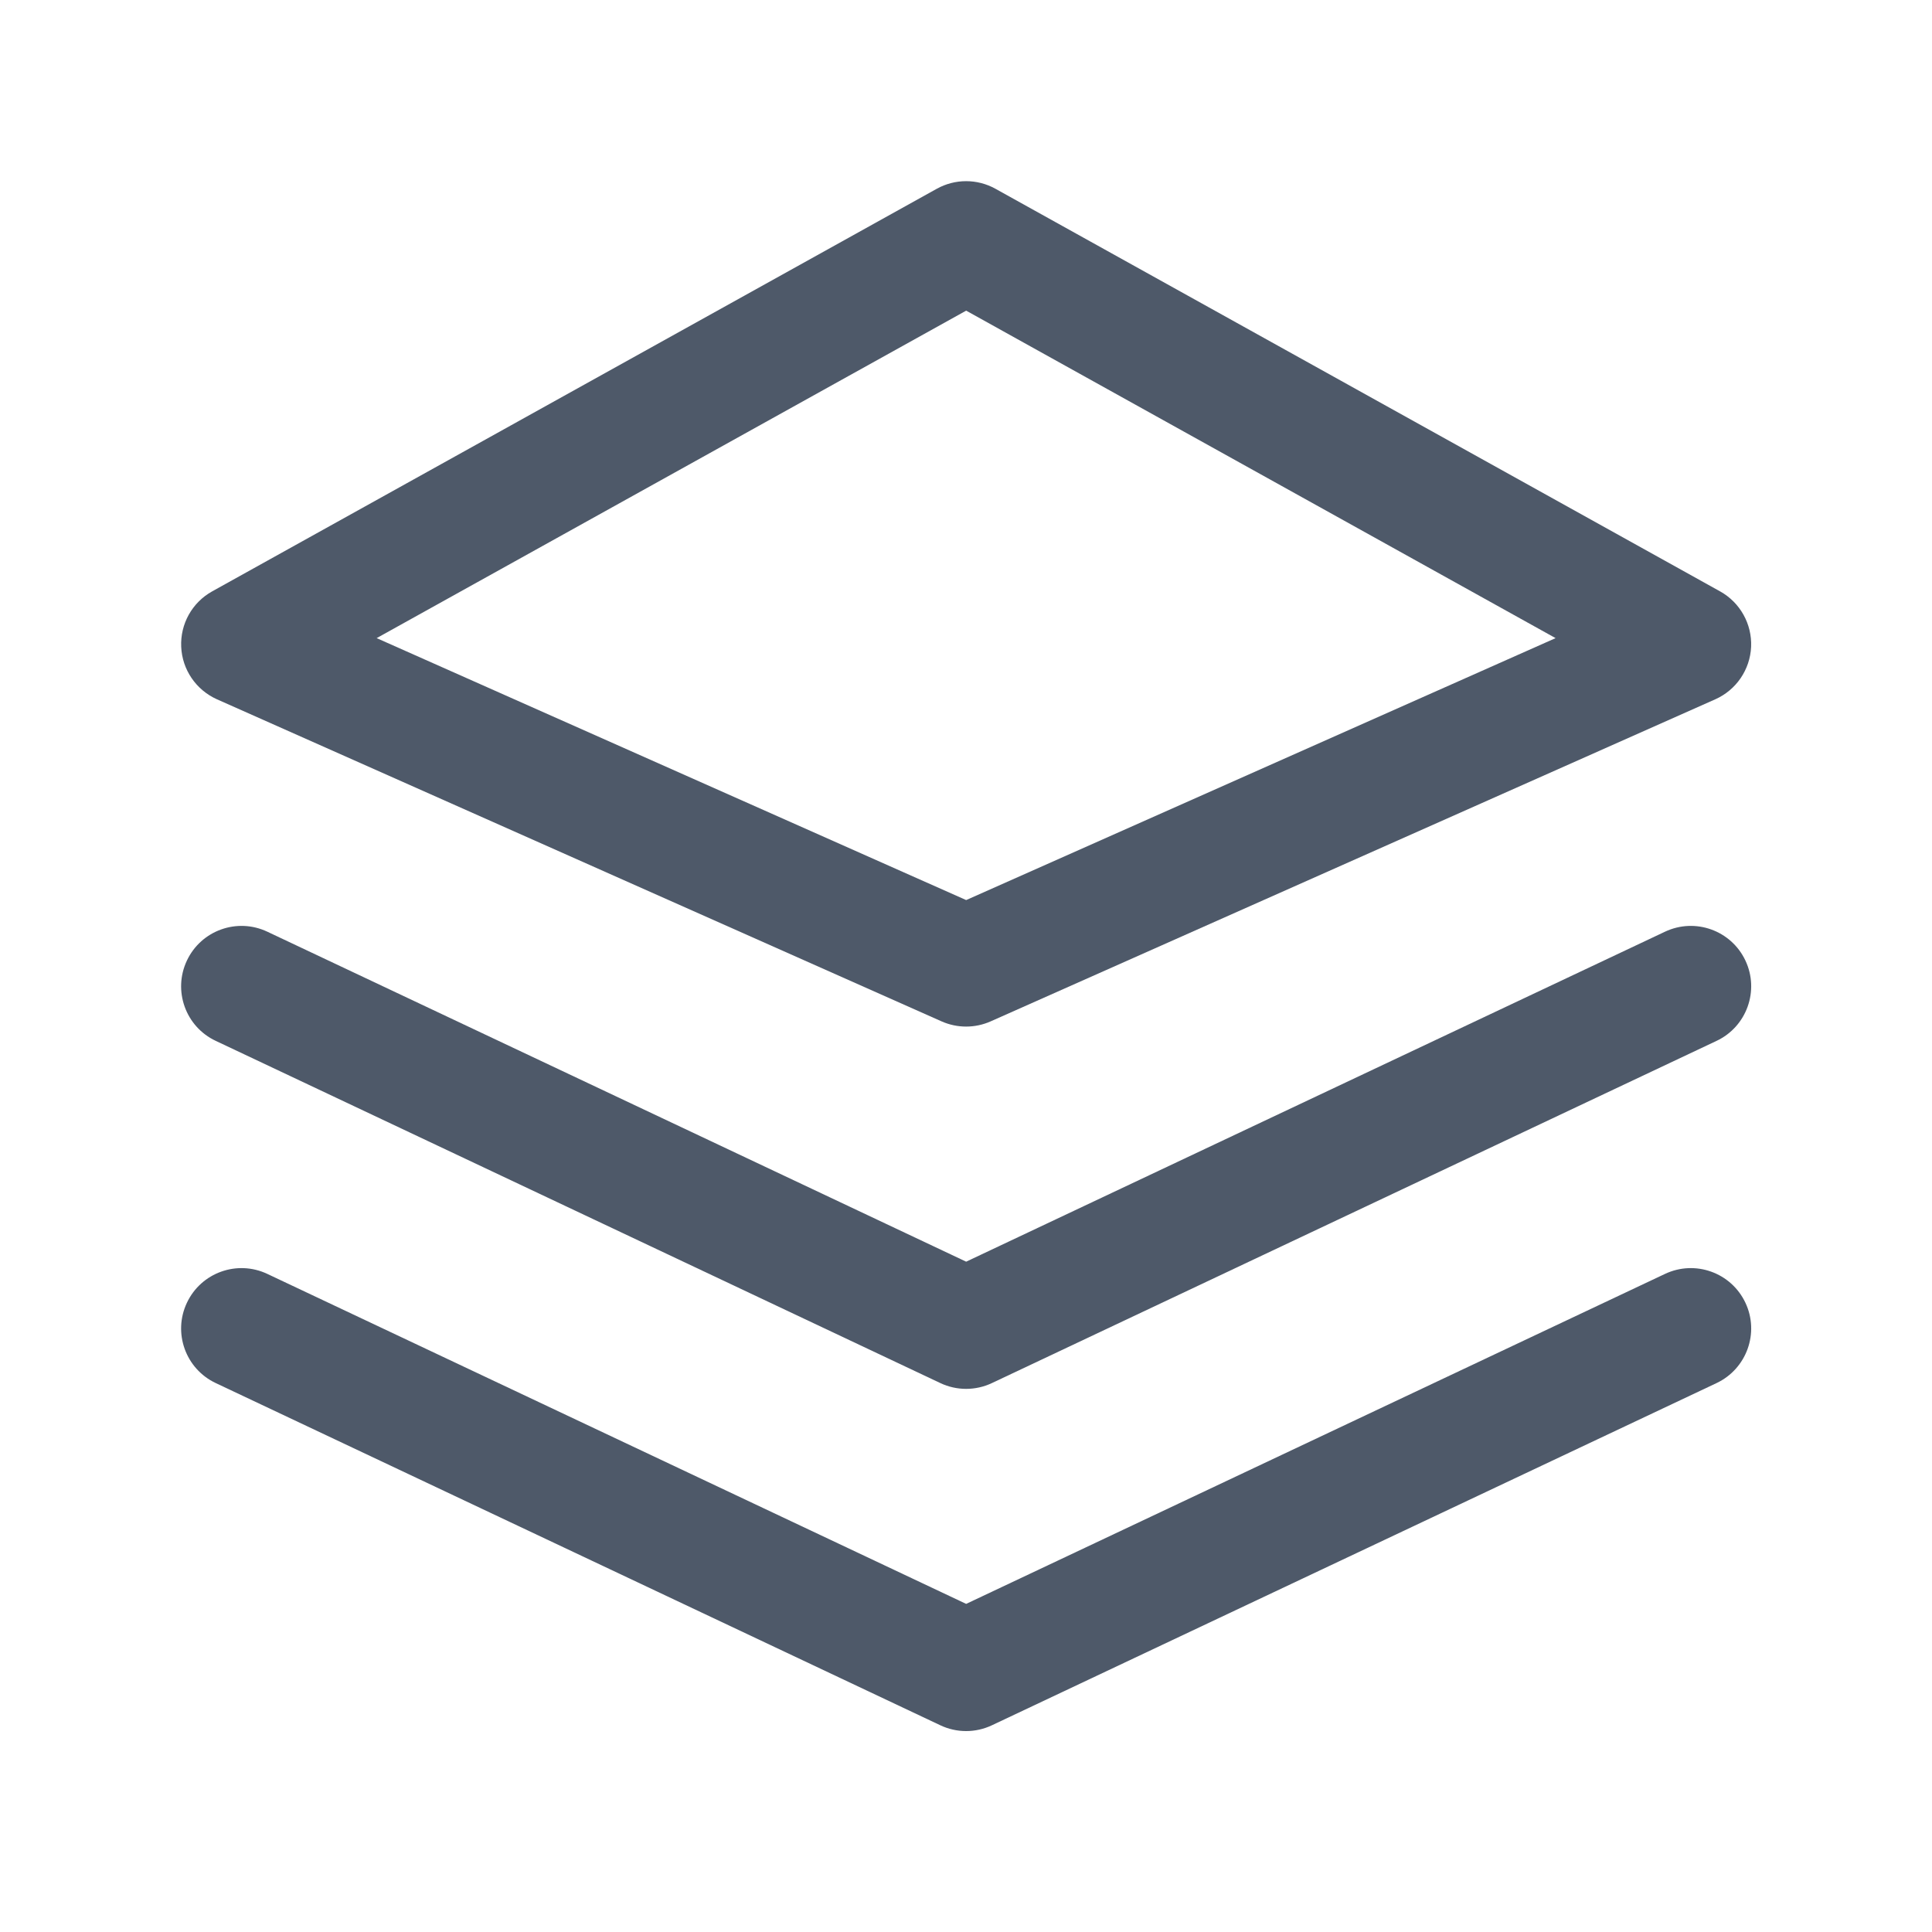
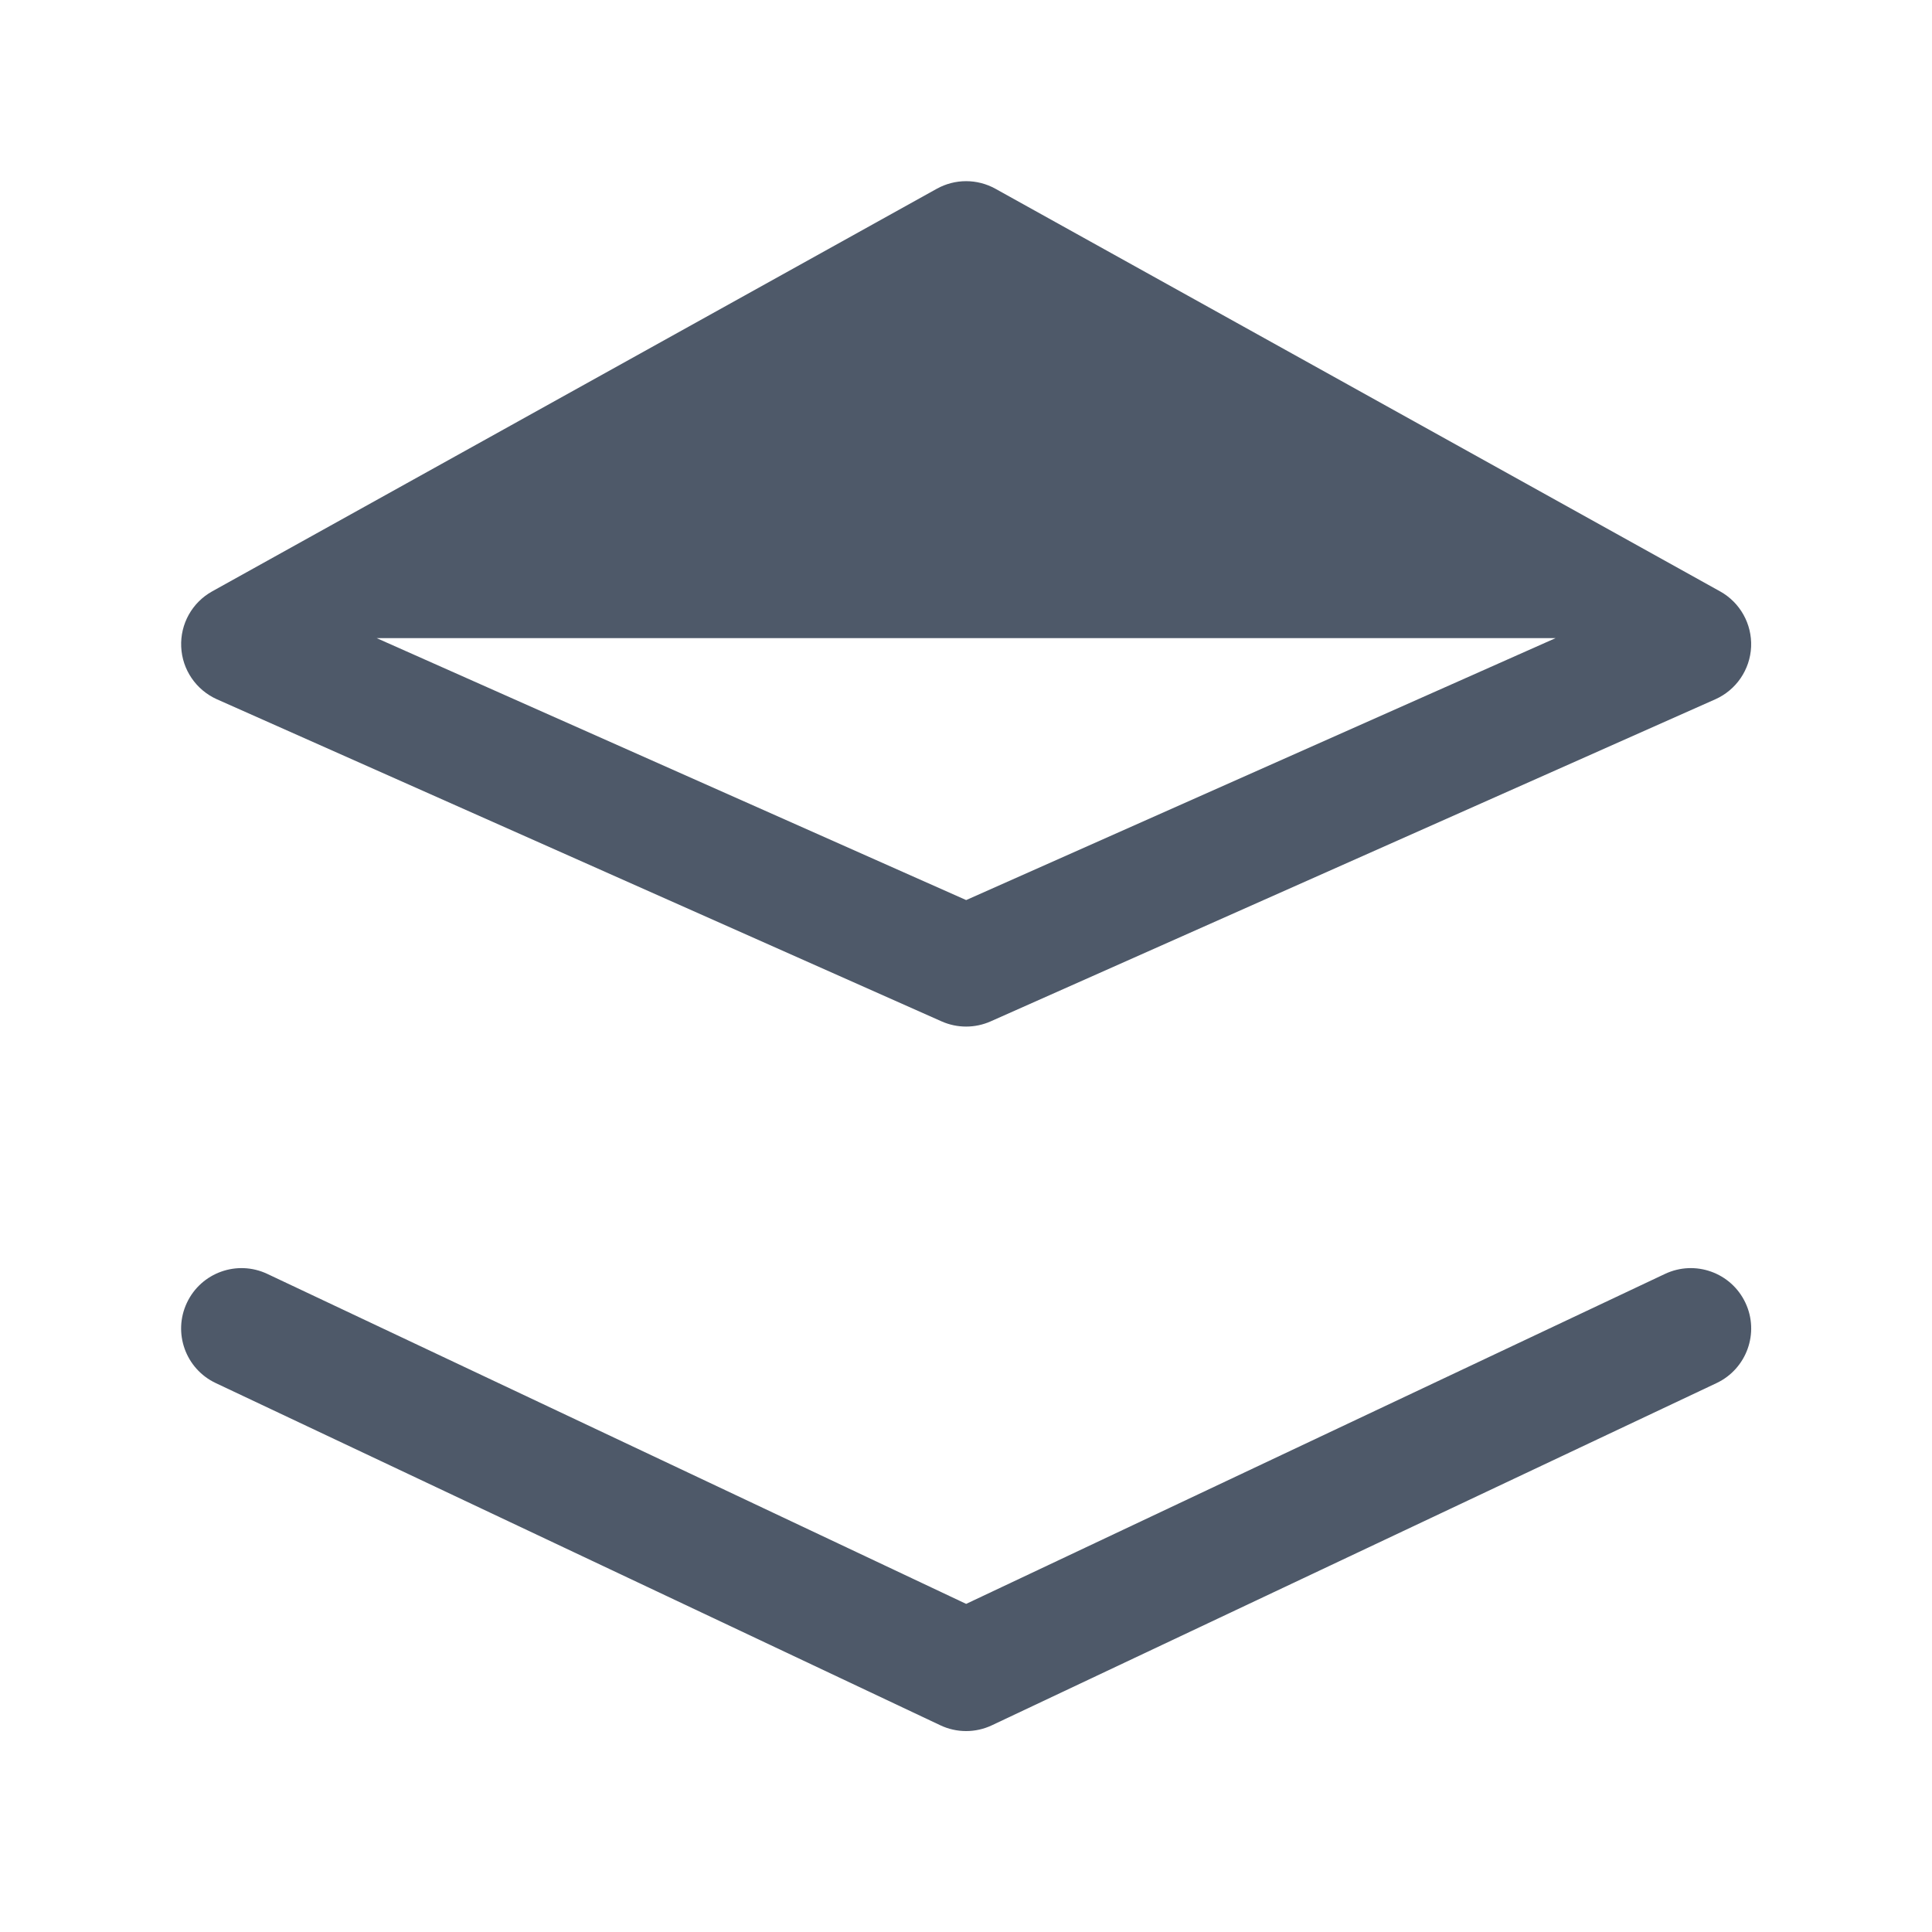
<svg xmlns="http://www.w3.org/2000/svg" width="24" height="24" viewBox="0 0 24 24" fill="none">
  <g clip-path="url(#clip0_172_12513)">
-     <path fill-rule="evenodd" clip-rule="evenodd" d="M2.322 11.932C2.499 11.557 2.946 11.397 3.321 11.574L12.002 15.673L20.683 11.574C21.058 11.397 21.505 11.557 21.682 11.932C21.859 12.306 21.698 12.754 21.324 12.93L12.322 17.181C12.119 17.277 11.884 17.277 11.681 17.181L2.68 12.93C2.305 12.754 2.145 12.306 2.322 11.932Z" fill="#4E5969" />
    <path fill-rule="evenodd" clip-rule="evenodd" d="M2.322 16.183C2.499 15.808 2.946 15.648 3.321 15.825L12.002 19.924L20.683 15.825C21.058 15.648 21.505 15.808 21.682 16.183C21.859 16.557 21.698 17.004 21.324 17.181L12.322 21.432C12.119 21.528 11.884 21.528 11.681 21.432L2.68 17.181C2.305 17.004 2.145 16.557 2.322 16.183Z" fill="#4E5969" />
-     <path fill-rule="evenodd" clip-rule="evenodd" d="M11.637 2.345C11.864 2.219 12.139 2.219 12.366 2.345L21.367 7.346C21.616 7.484 21.765 7.751 21.753 8.035C21.74 8.319 21.568 8.571 21.308 8.687L12.306 12.688C12.112 12.774 11.891 12.774 11.697 12.688L2.695 8.687C2.436 8.571 2.263 8.319 2.251 8.035C2.238 7.751 2.387 7.484 2.636 7.346L11.637 2.345ZM4.679 7.927L12.002 11.181L19.324 7.927L12.002 3.859L4.679 7.927Z" fill="#4E5969" />
+     <path fill-rule="evenodd" clip-rule="evenodd" d="M11.637 2.345C11.864 2.219 12.139 2.219 12.366 2.345L21.367 7.346C21.616 7.484 21.765 7.751 21.753 8.035C21.74 8.319 21.568 8.571 21.308 8.687L12.306 12.688C12.112 12.774 11.891 12.774 11.697 12.688L2.695 8.687C2.436 8.571 2.263 8.319 2.251 8.035C2.238 7.751 2.387 7.484 2.636 7.346L11.637 2.345ZM4.679 7.927L12.002 11.181L19.324 7.927L4.679 7.927Z" fill="#4E5969" />
  </g>
  <defs>
    <clipPath id="clip0_172_12513">
      <rect width="24" height="24" fill="white" />
    </clipPath>
  </defs>
</svg>